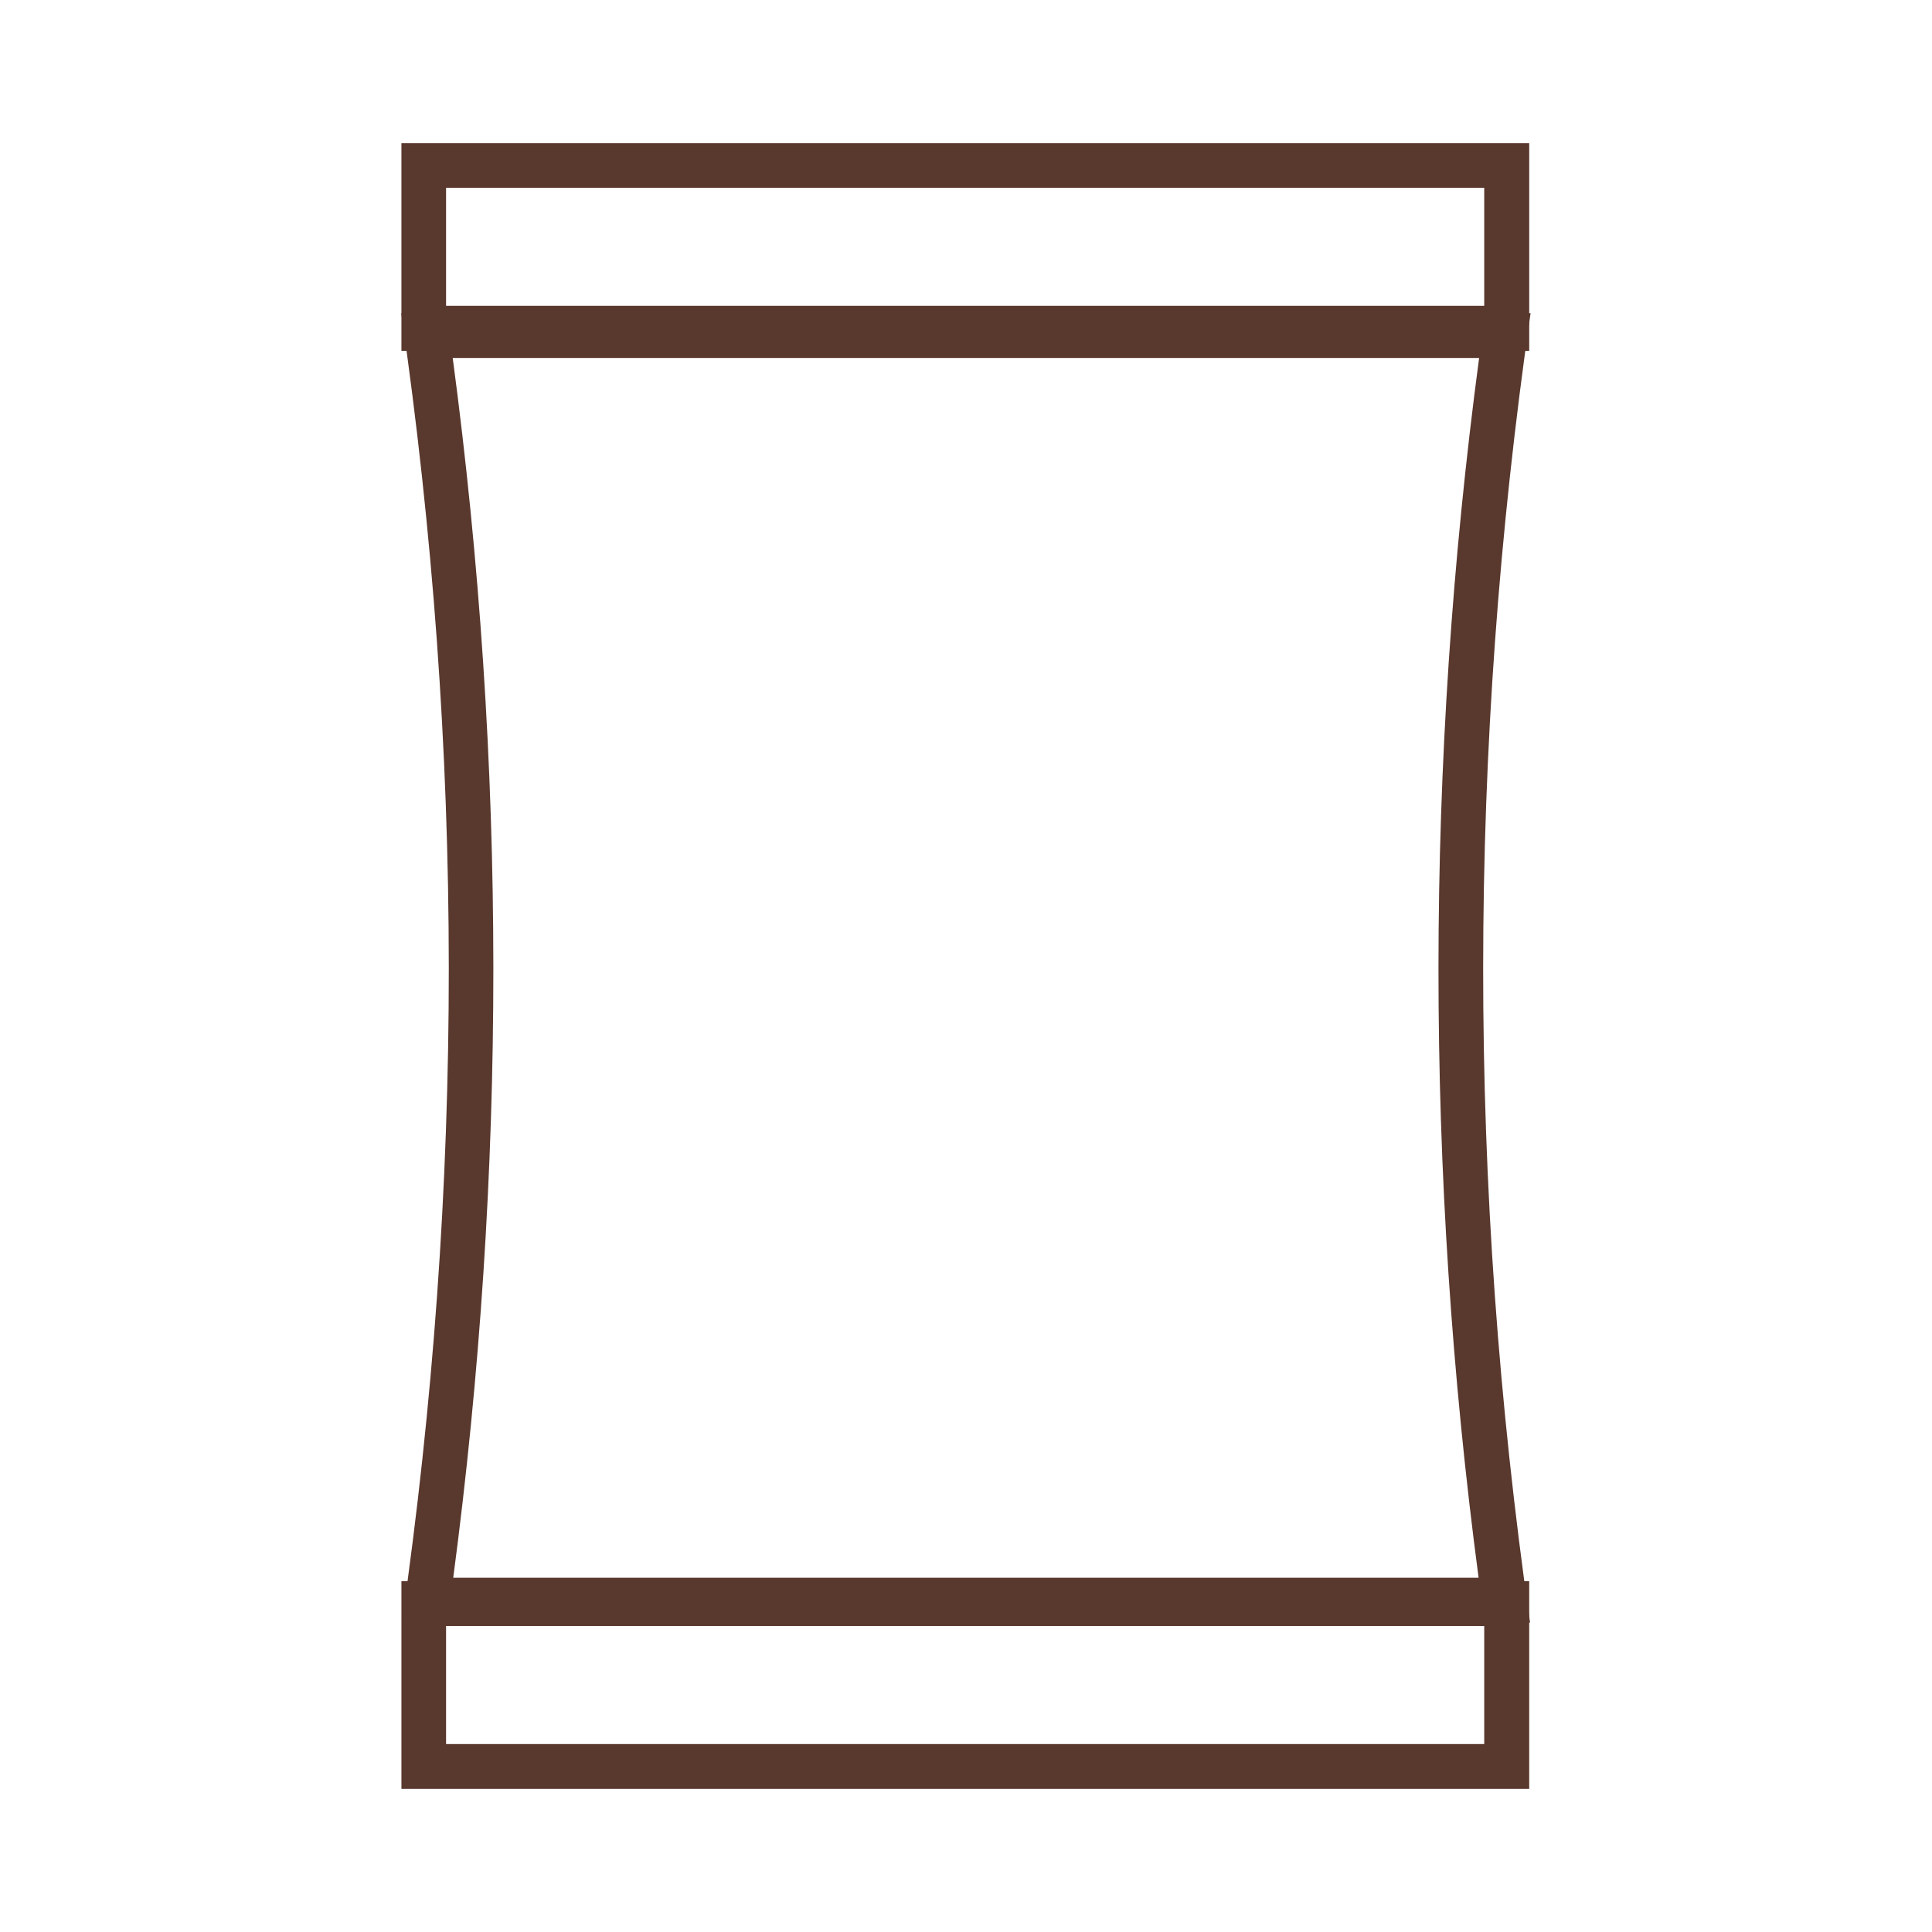
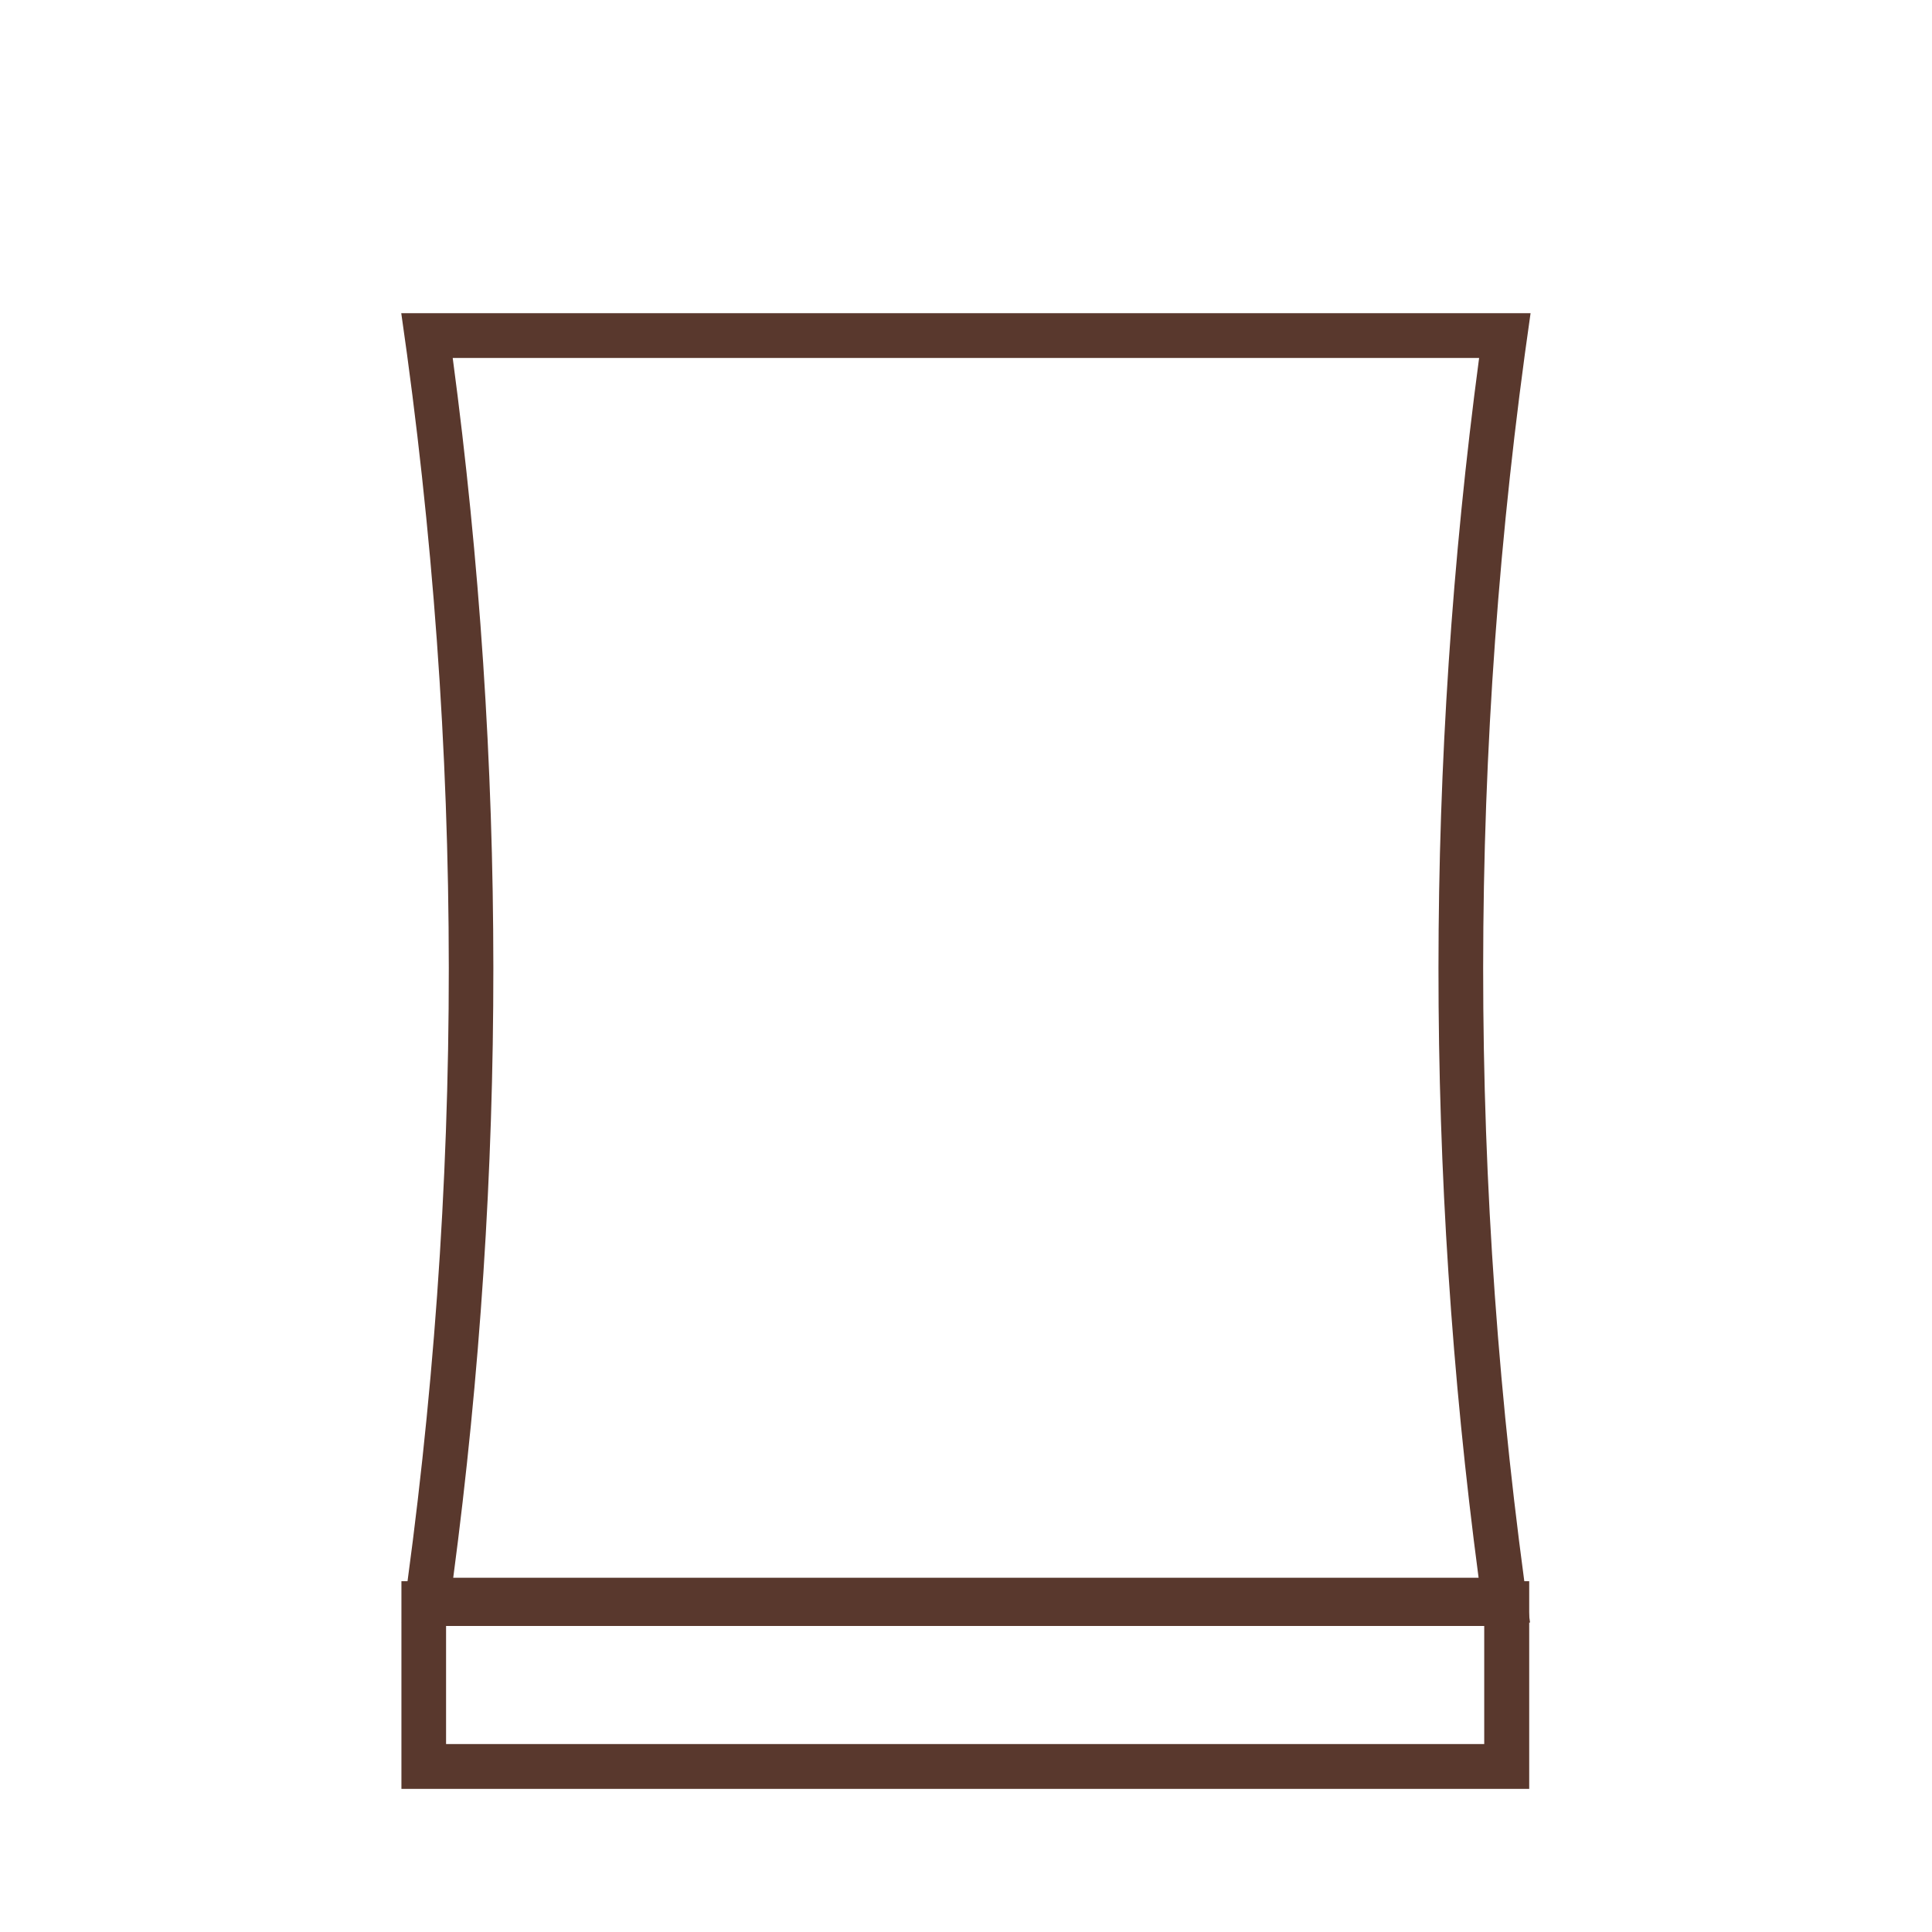
<svg xmlns="http://www.w3.org/2000/svg" id="Layer_1" x="0px" y="0px" viewBox="0 0 113.39 113.39" style="enable-background:new 0 0 113.39 113.39;" xml:space="preserve">
  <style type="text/css"> .st0{fill:#59382D;} </style>
  <g>
    <path class="st0" d="M86.81,21.01c-3.17,23.77-3.18,47.82-0.03,71.59H26.6c3.15-23.77,3.14-47.83-0.03-71.59L86.81,21.01 M89.83,18.38L89.83,18.38L89.83,18.38z M89.83,18.38H23.55c3.71,25.62,3.72,51.23,0.03,76.85H89.8 C86.12,69.61,86.13,43.99,89.83,18.38L89.83,18.38z" />
-     <path class="st0" d="M87.11,11.02v6.93H26.18v-6.93H87.11 M89.74,8.4H23.56v12.19h66.19V8.4H89.74z" />
    <path class="st0" d="M87.11,95.43v6.93H26.18v-6.93H87.11 M89.74,92.8H23.56v12.19h66.19V92.8H89.74z" />
  </g>
</svg>